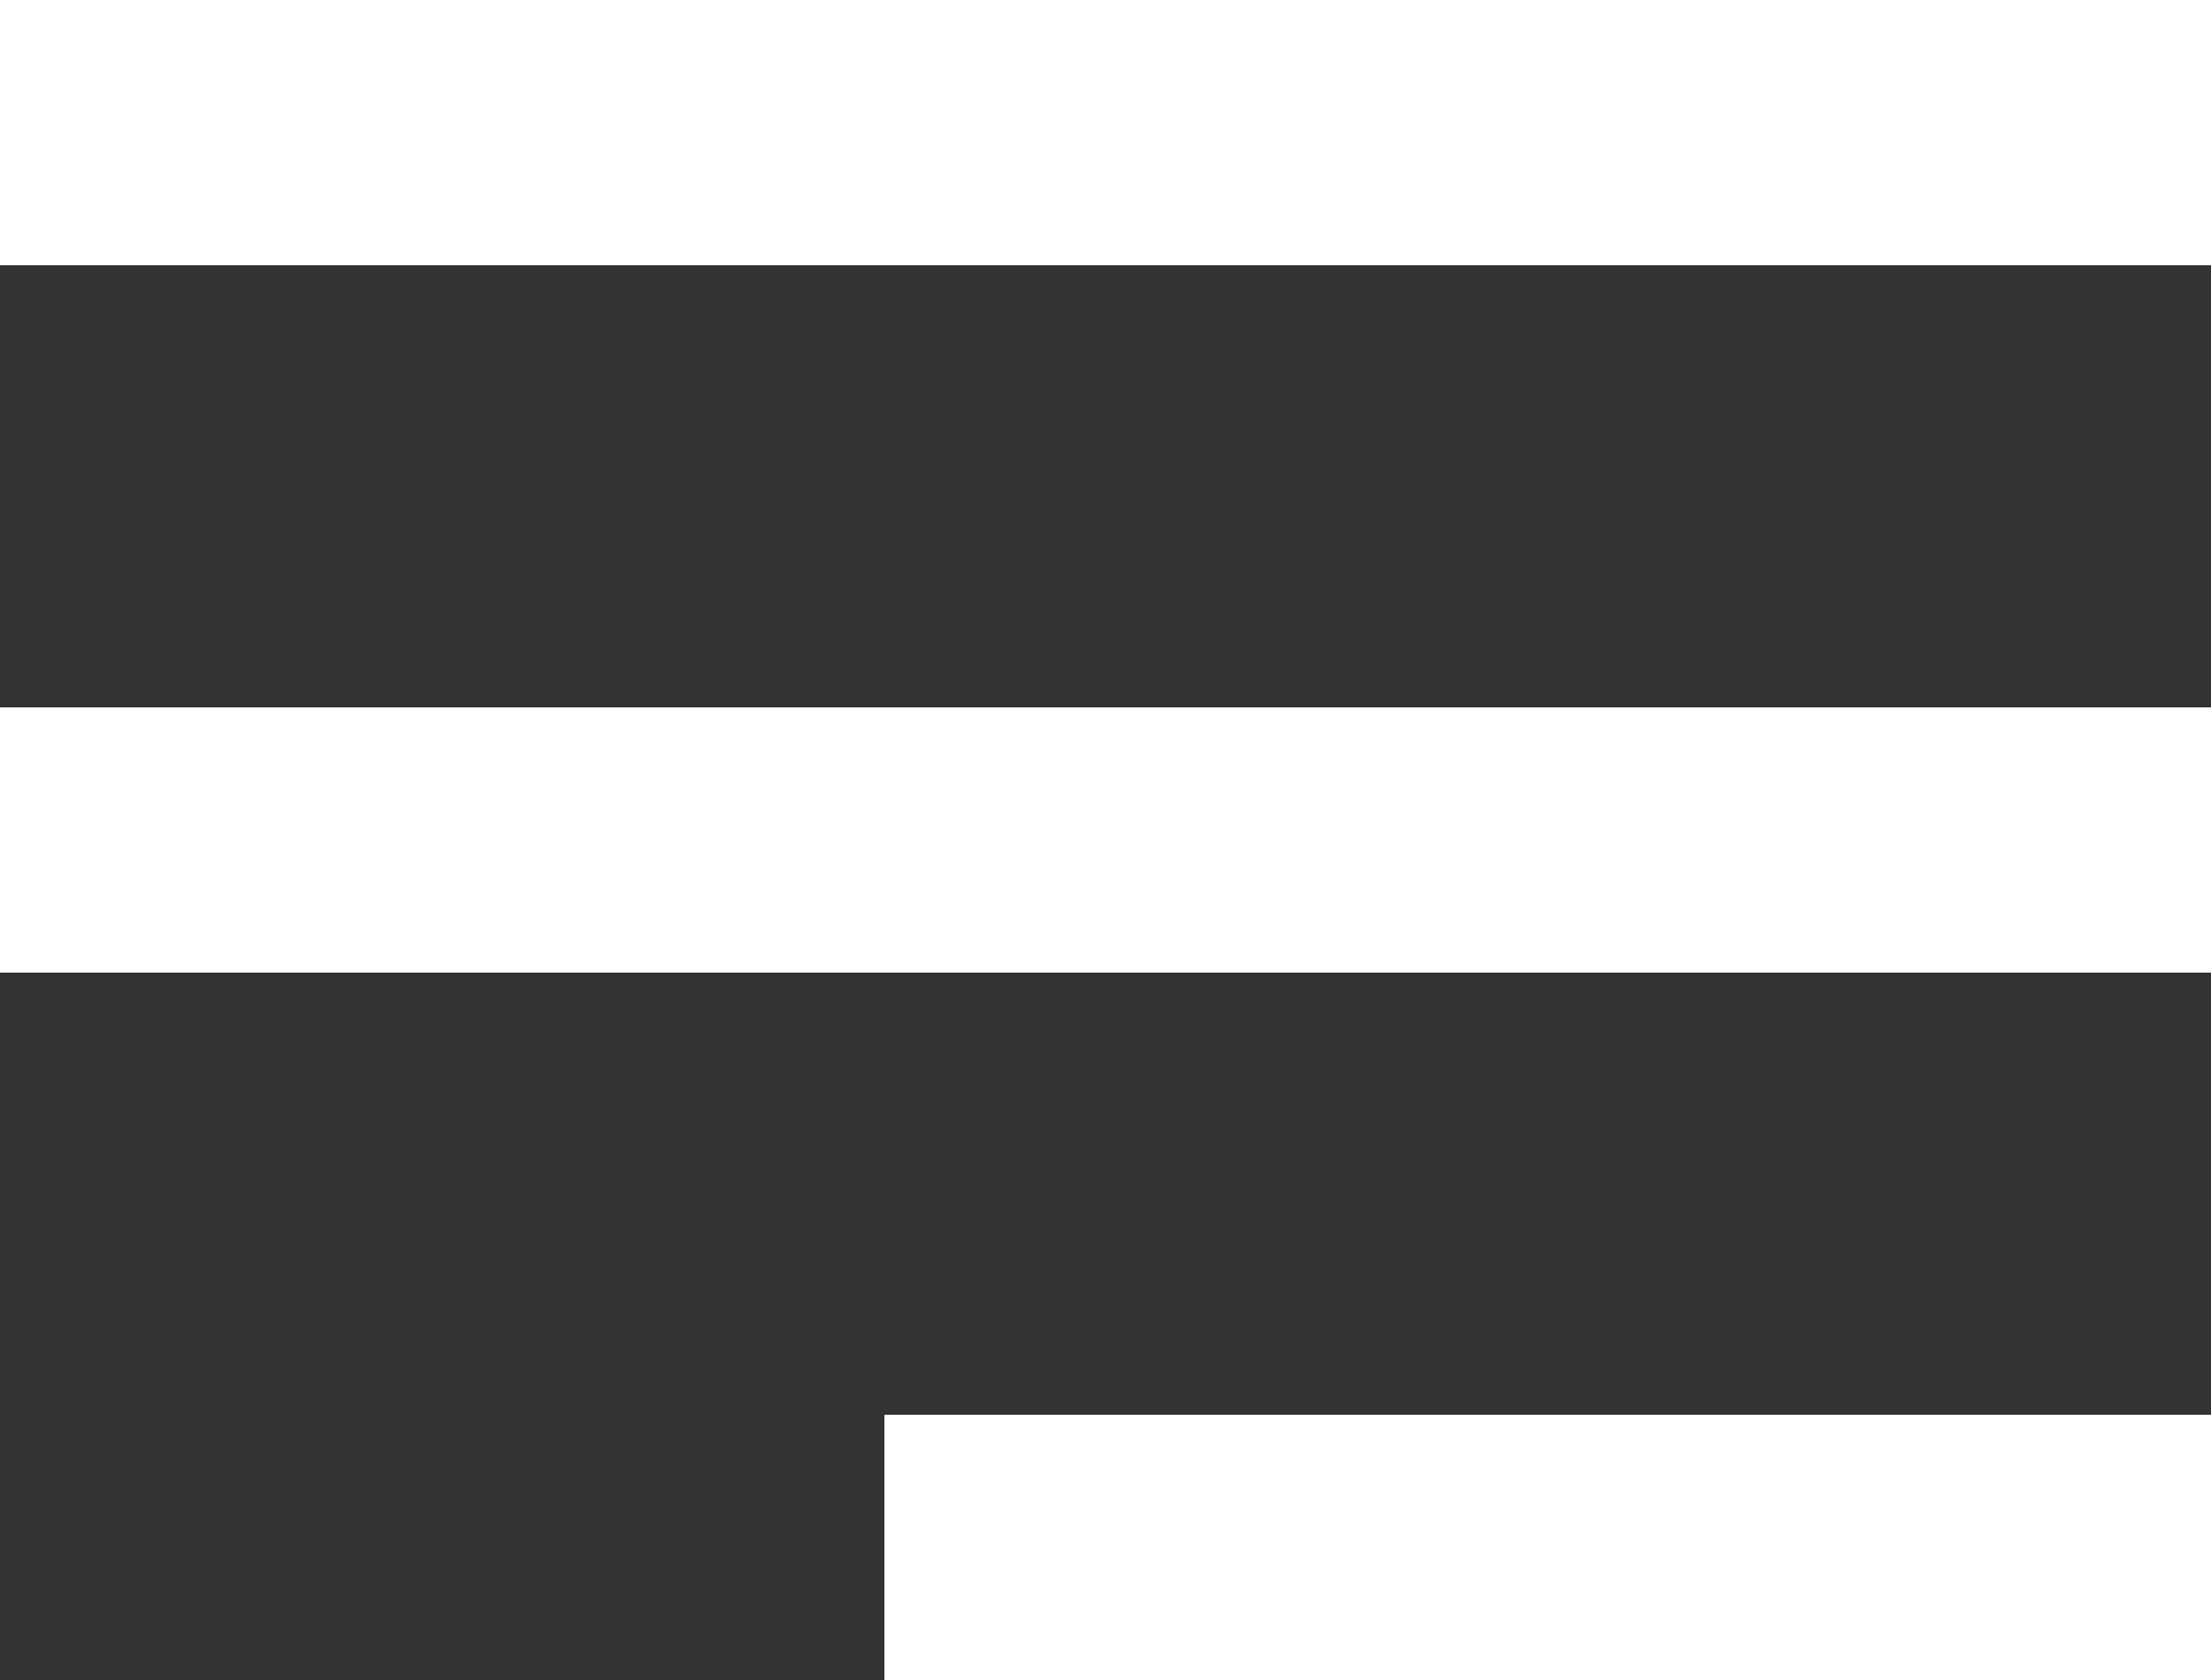
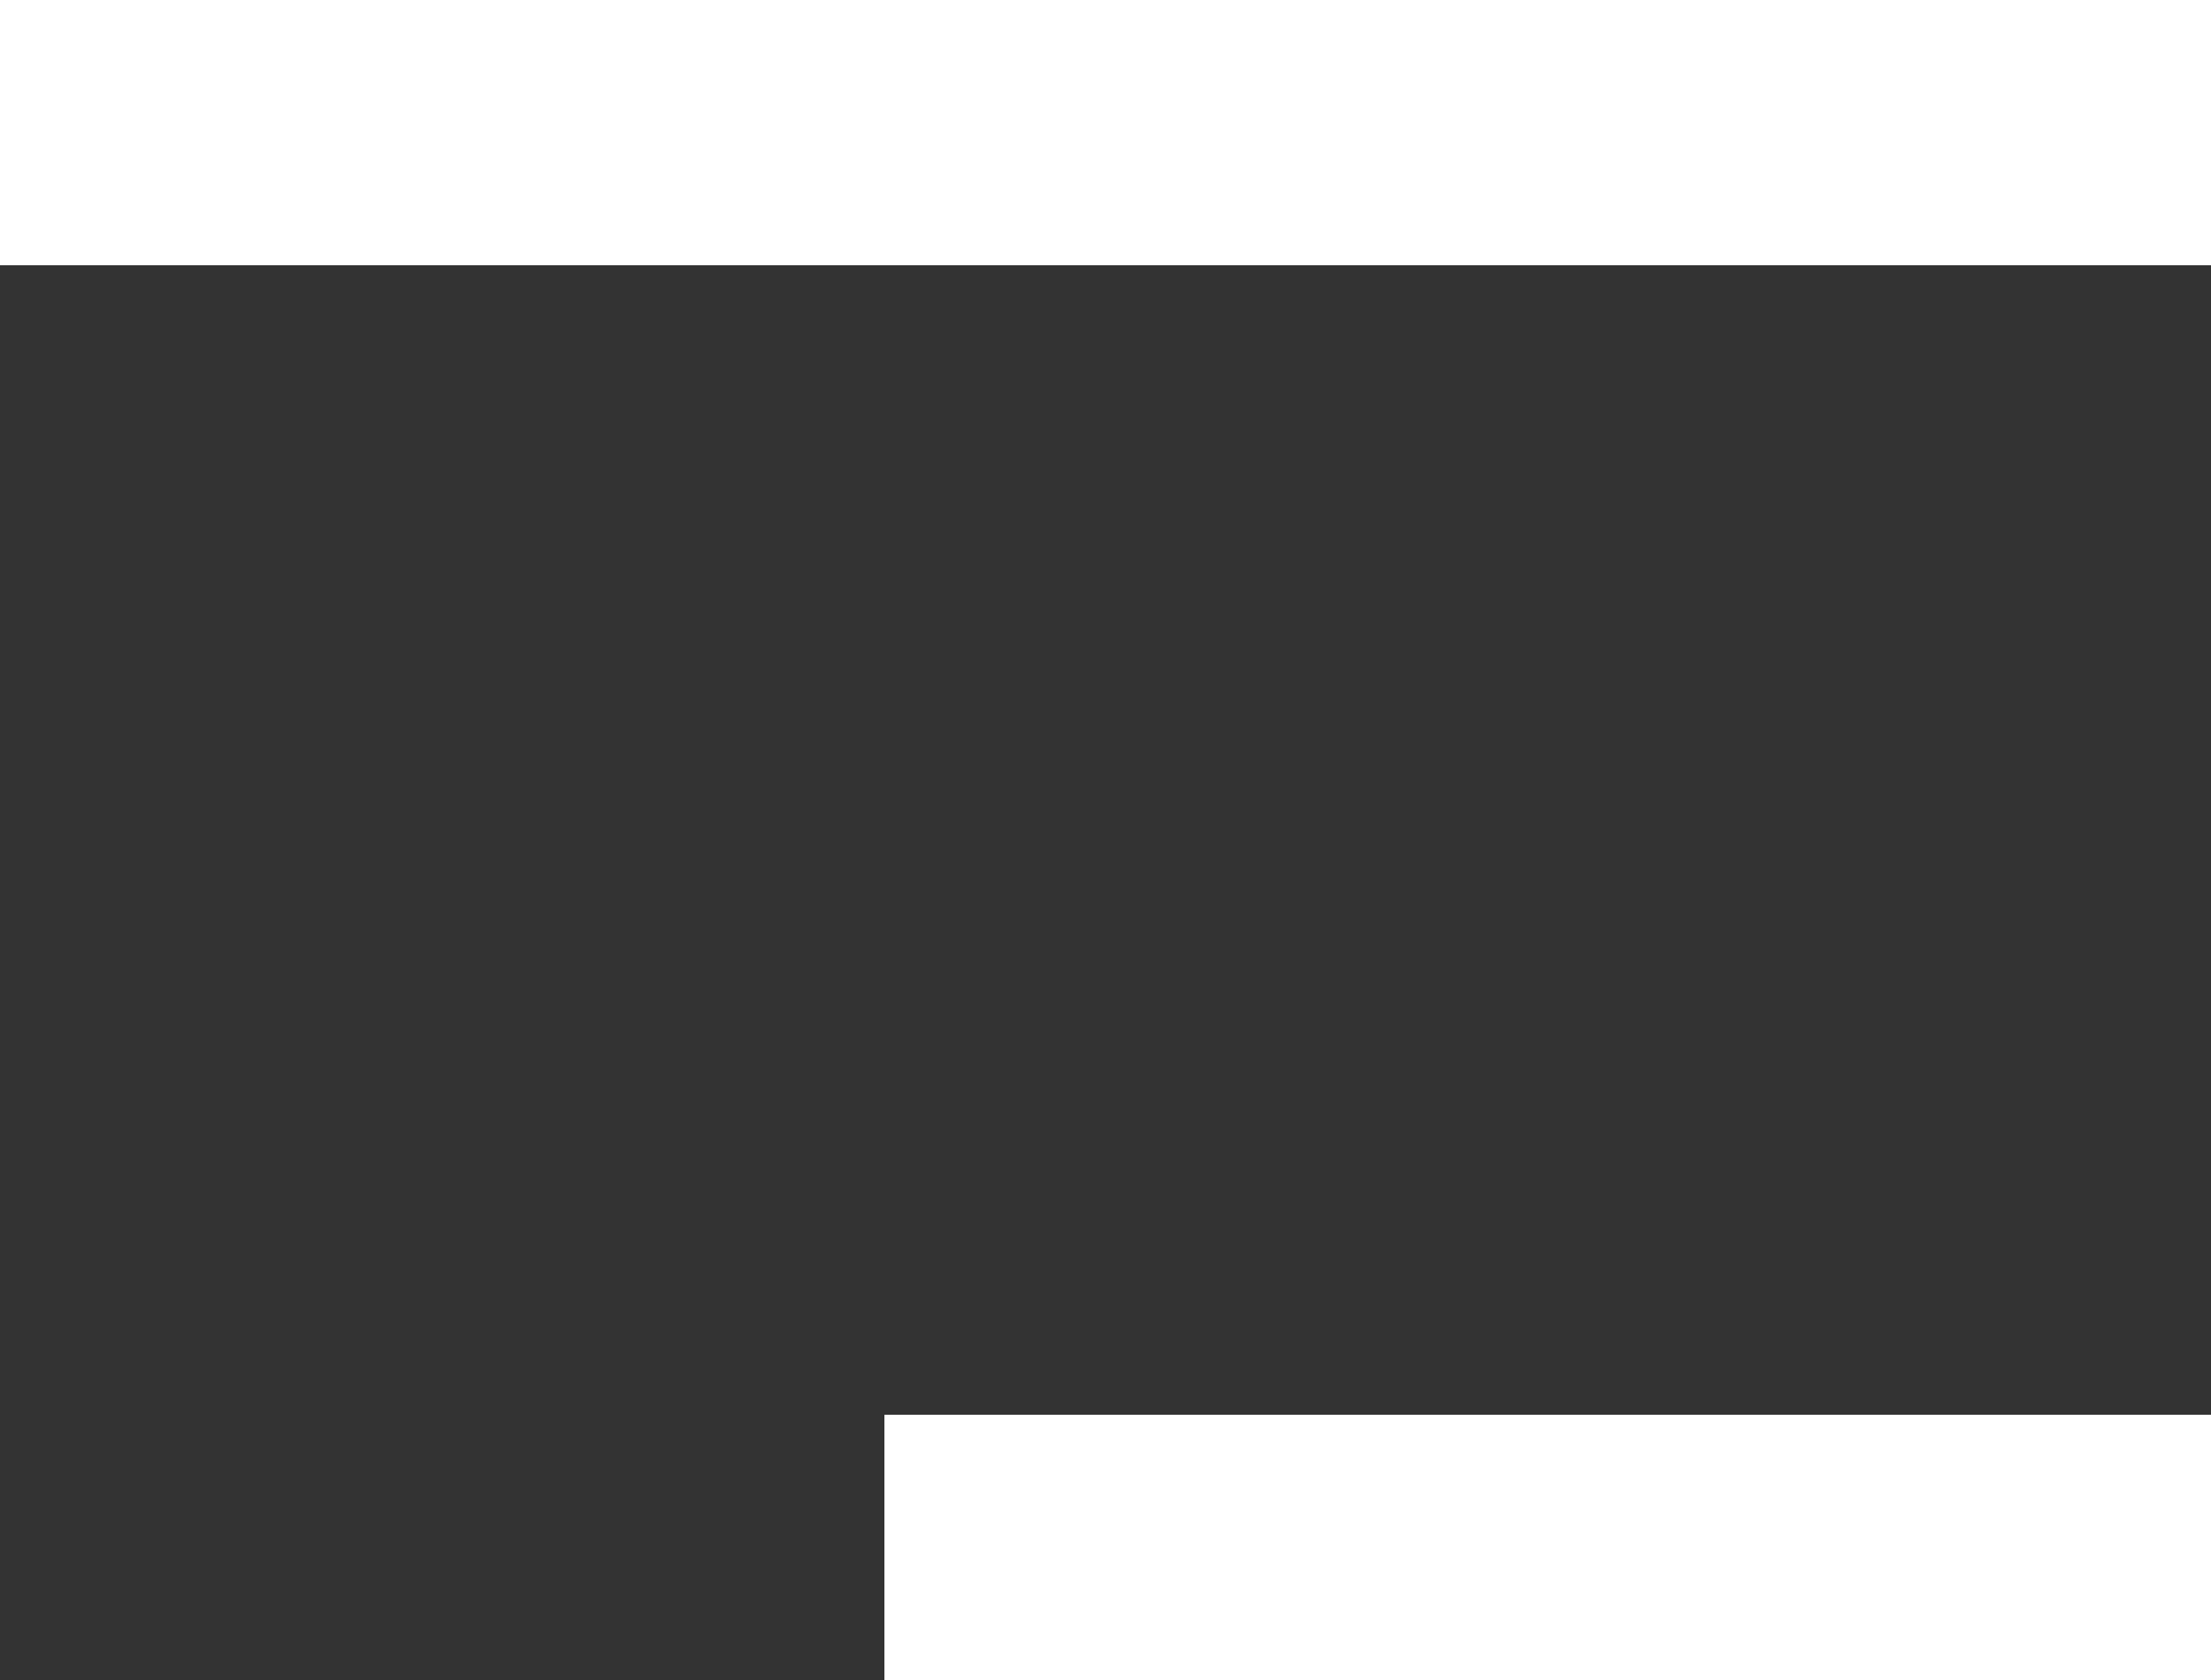
<svg xmlns="http://www.w3.org/2000/svg" width="50" height="38" viewBox="0 0 50 38">
  <rect x="0" y="0" width="50" height="38" fill="#333333" stroke="none" />
  <g id="Burger_Button" data-name="Burger Button" transform="translate(-1833 -43)">
    <rect id="Rechteck_8" data-name="Rechteck 8" width="50" height="6" transform="translate(1833 43)" fill="#fff" />
-     <rect id="Rechteck_24" data-name="Rechteck 24" width="50" height="6" transform="translate(1833 59)" fill="#fff" />
    <rect id="Rechteck_25" data-name="Rechteck 25" width="30" height="6" transform="translate(1853 75)" fill="#fff" />
  </g>
</svg>